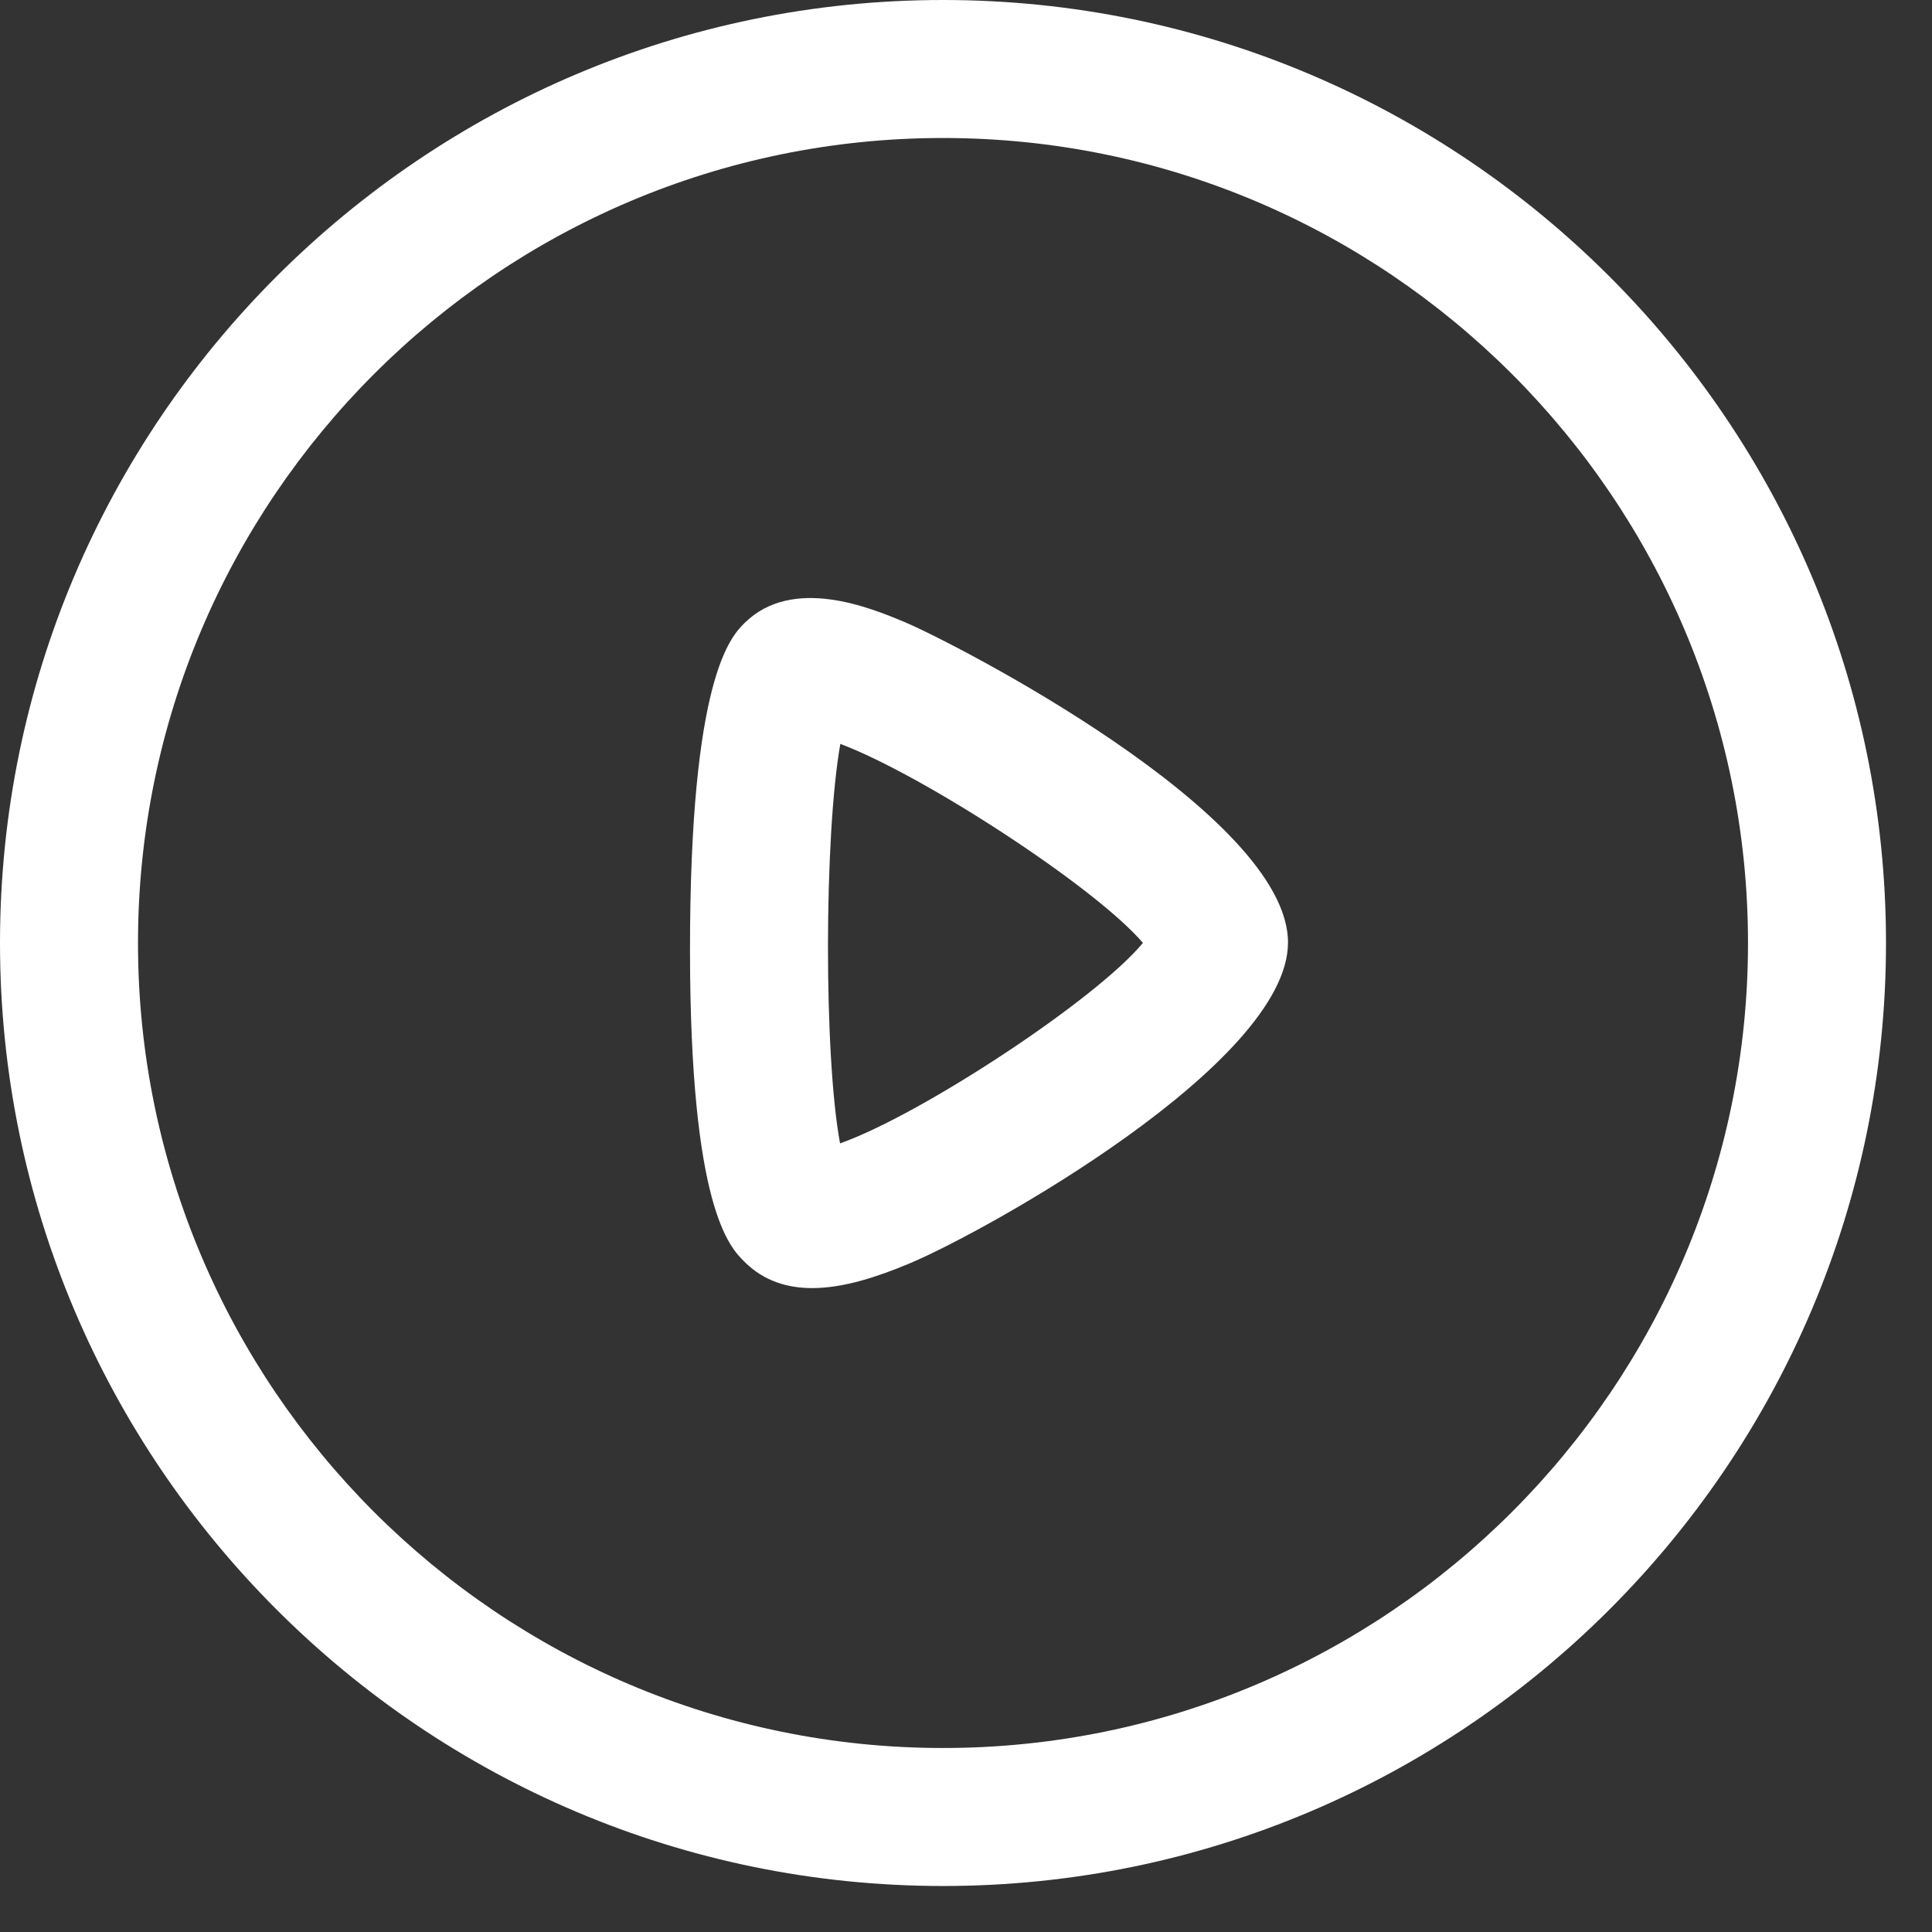
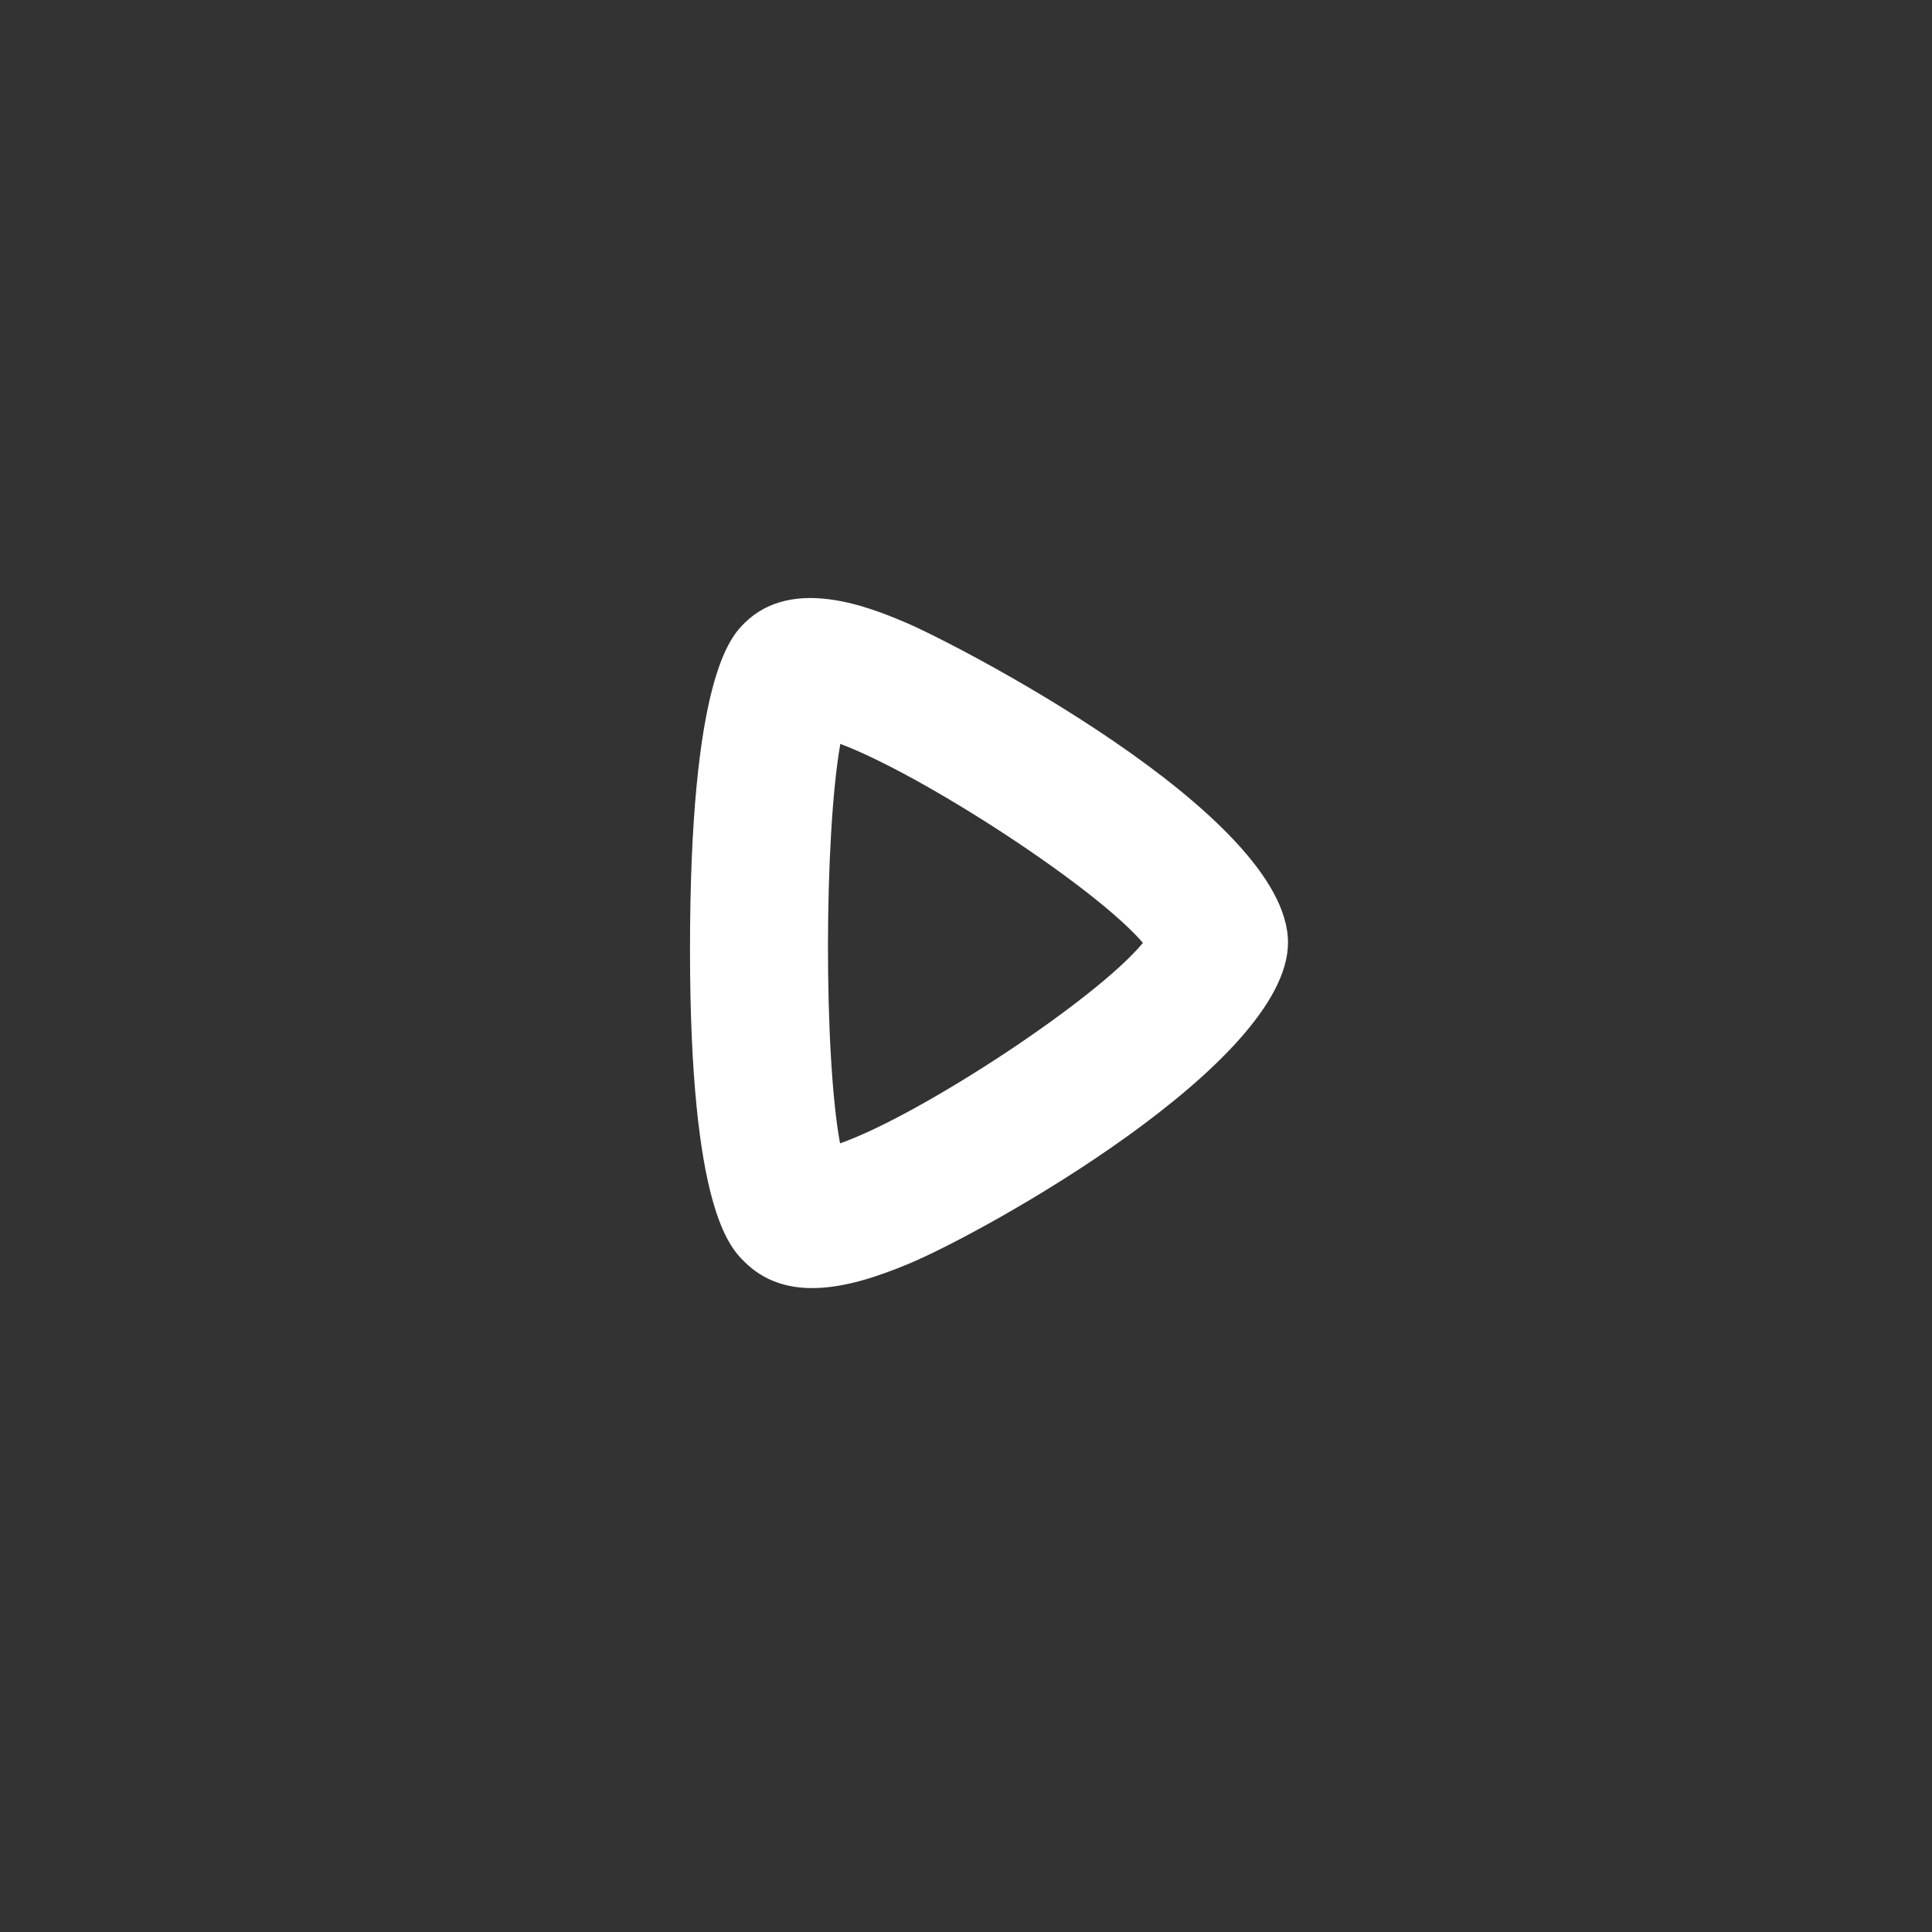
<svg xmlns="http://www.w3.org/2000/svg" width="21" height="21" viewBox="0 0 21 21" fill="none">
  <rect x="0" y="0" width="21" height="21" fill="#333333" stroke="none" />
-   <path fill-rule="evenodd" clip-rule="evenodd" d="M10.25 1.5C5.425 1.5 1.5 5.425 1.5 10.25C1.5 15.075 5.425 19 10.25 19C15.075 19 19 15.075 19 10.25C19 5.425 15.075 1.5 10.25 1.5ZM10.25 20.5C4.598 20.5 0 15.902 0 10.25C0 4.598 4.598 0 10.25 0C15.902 0 20.5 4.598 20.5 10.25C20.5 15.902 15.902 20.5 10.25 20.5Z" fill="white" />
  <path fill-rule="evenodd" clip-rule="evenodd" d="M9.134 8.086C8.957 9.087 8.954 11.478 9.131 12.428C10.009 12.118 11.911 10.868 12.423 10.249C11.913 9.648 10.035 8.424 9.134 8.086ZM8.828 14.001C8.558 14.001 8.302 13.924 8.093 13.716C7.932 13.557 7.502 13.132 7.5 10.333C7.499 7.361 7.946 6.919 8.093 6.772C8.616 6.254 9.468 6.609 9.831 6.761C10.351 6.978 14 8.847 14 10.245C14 11.555 10.716 13.387 9.877 13.737C9.55 13.873 9.177 14.001 8.828 14.001Z" fill="white" />
</svg>